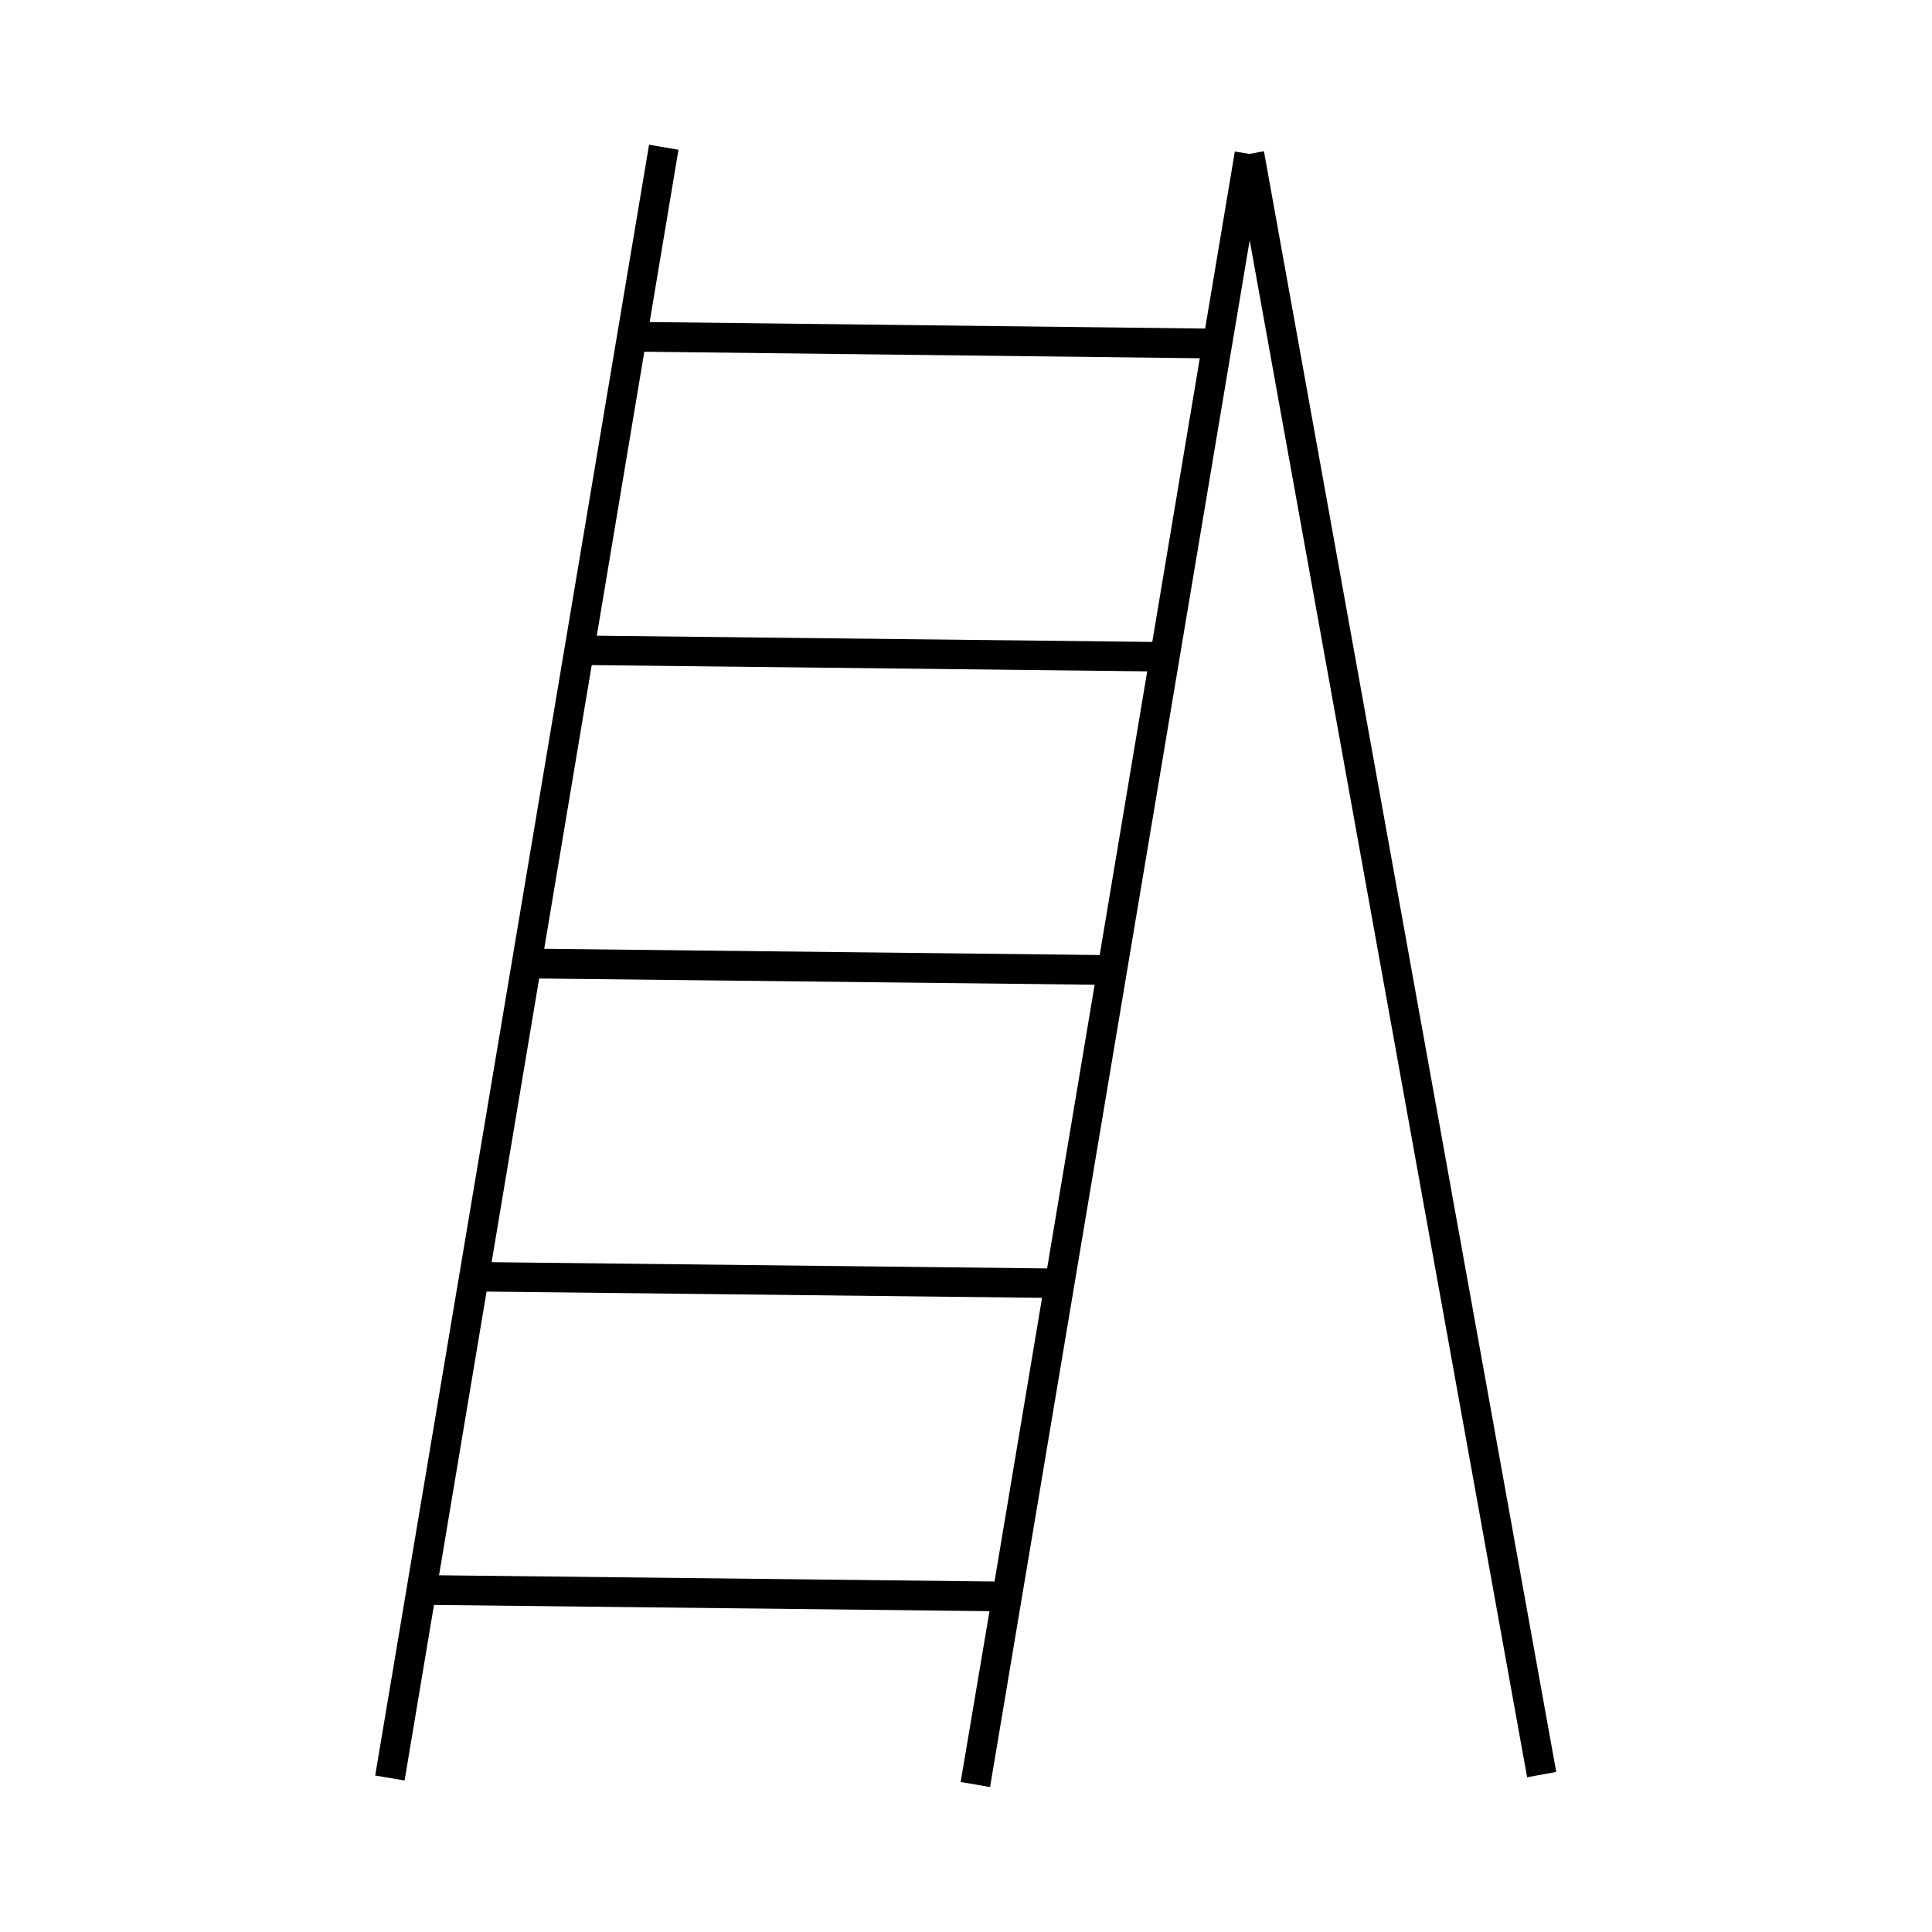
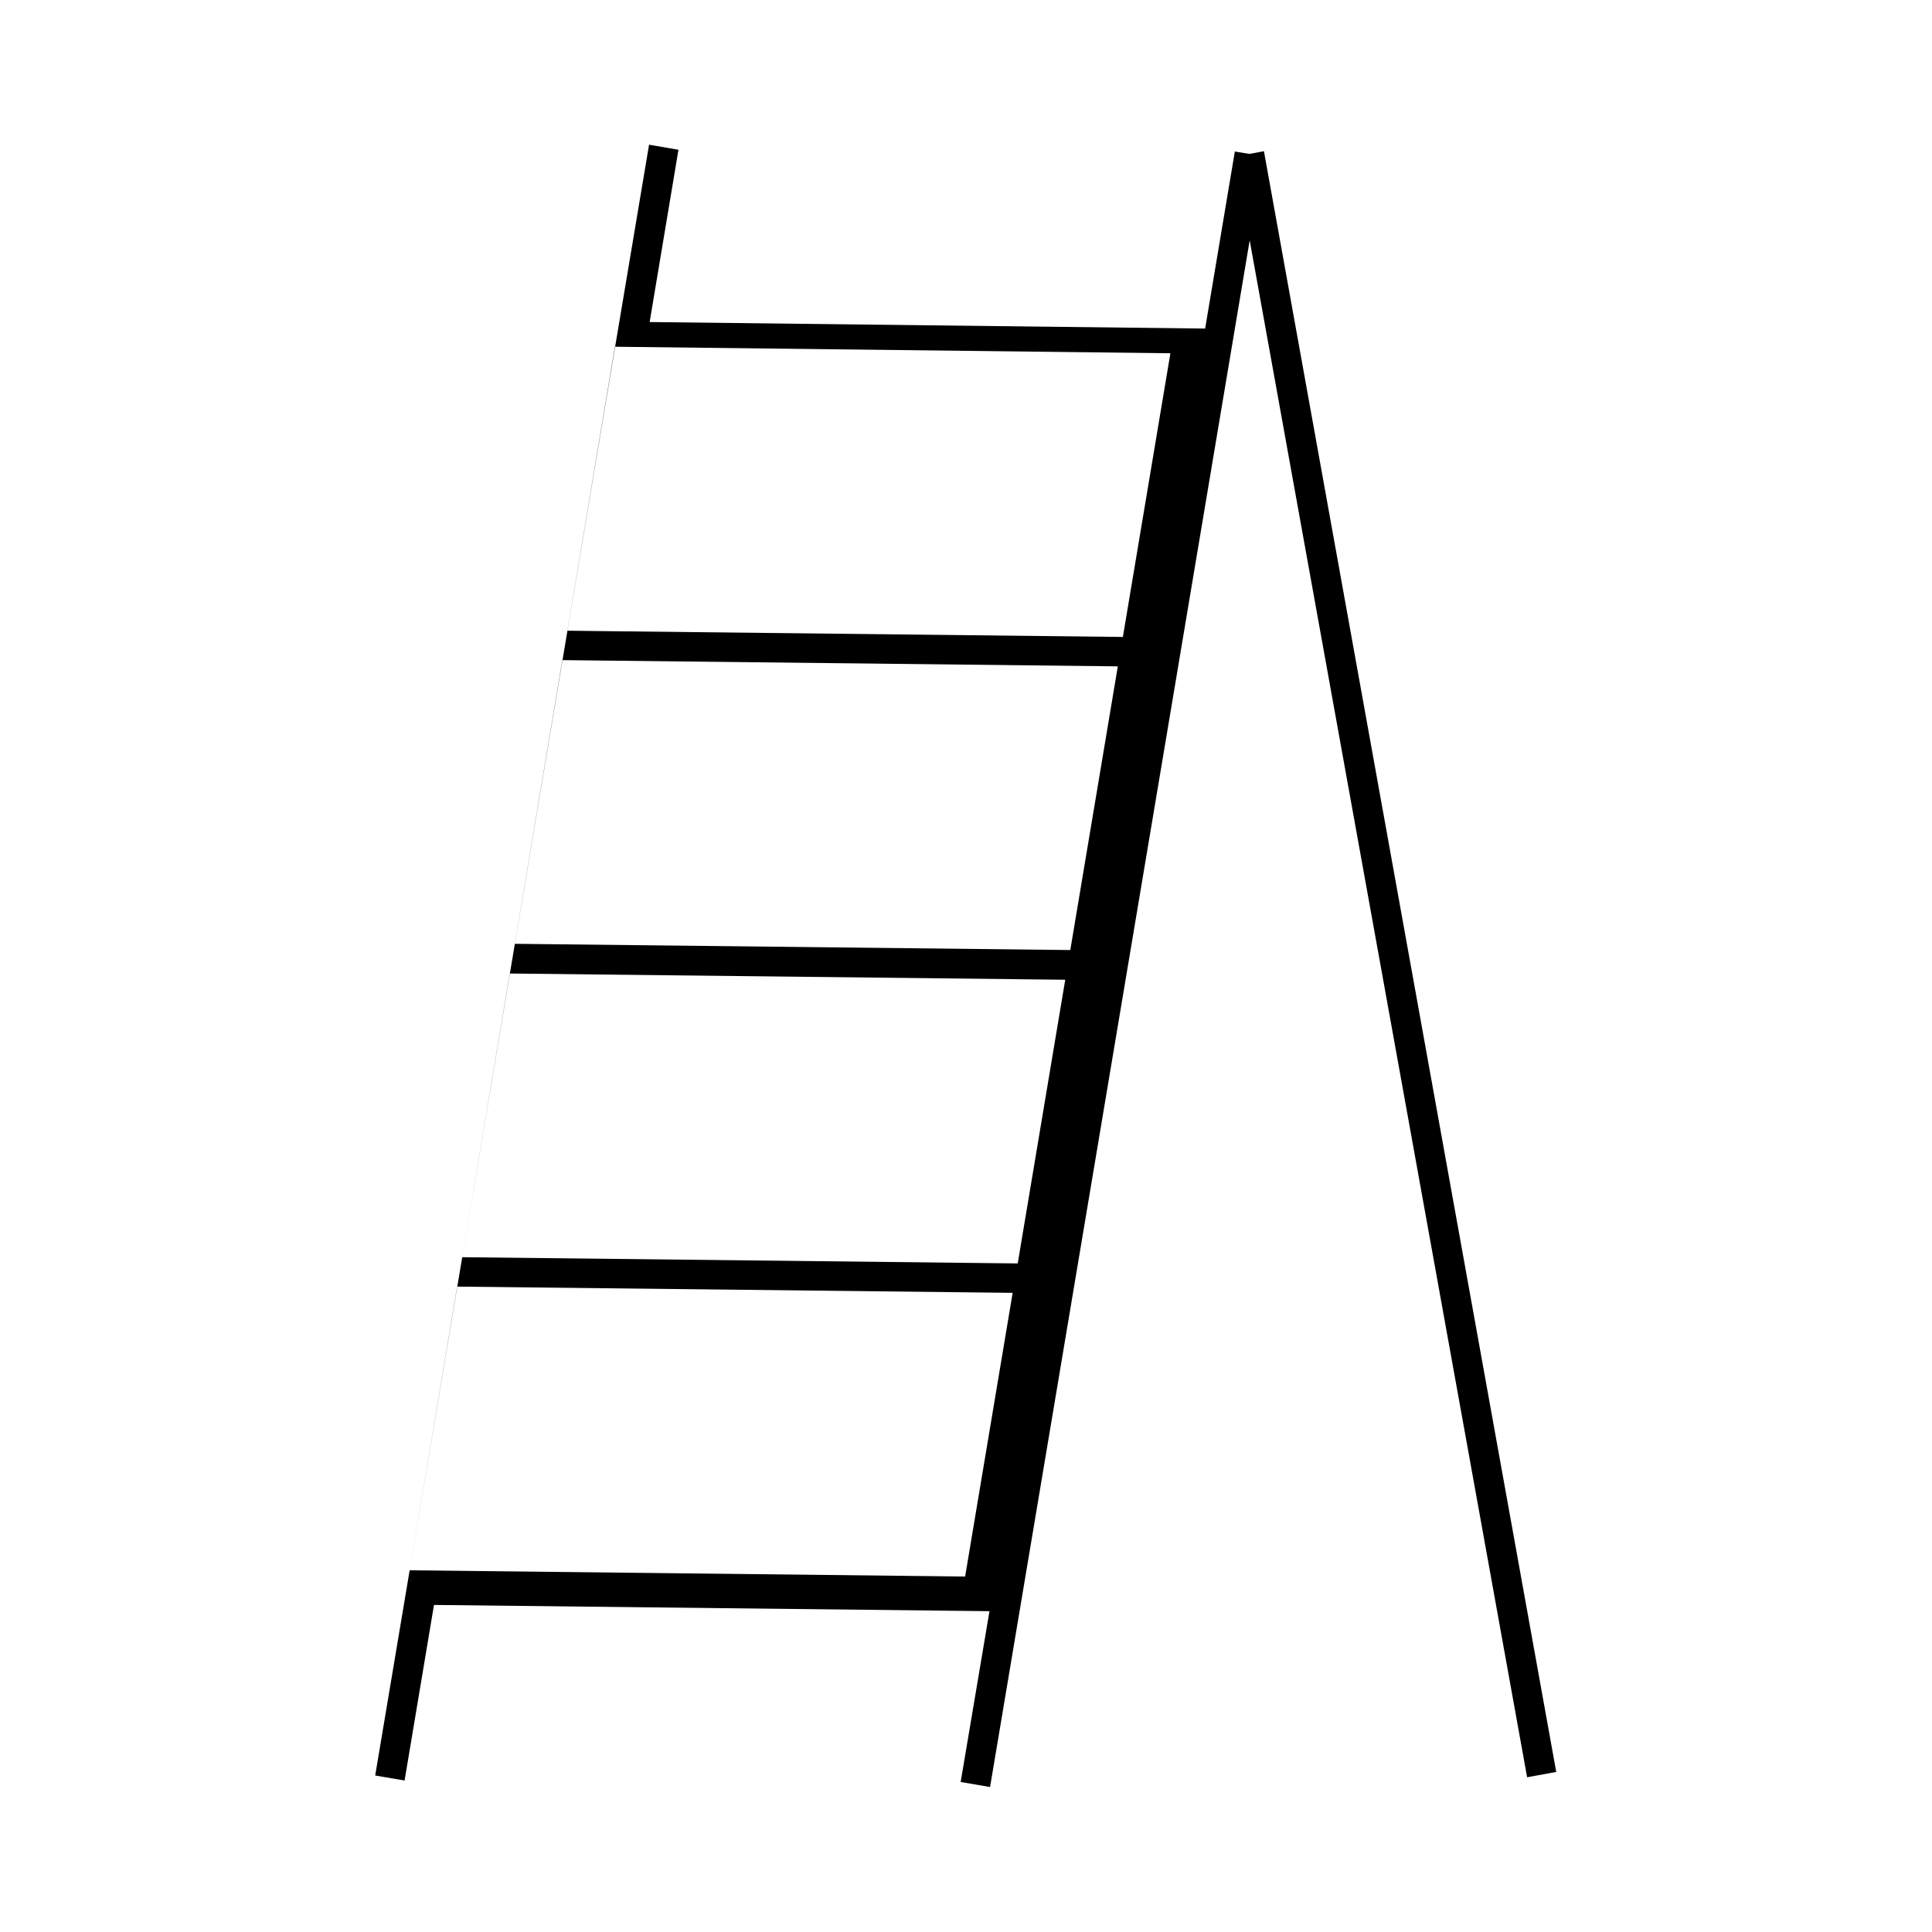
<svg xmlns="http://www.w3.org/2000/svg" fill="#000000" width="800px" height="800px" version="1.1" viewBox="144 144 512 512">
-   <path d="m251.22 615.85 7.793-46.523 147.21 1.652-7.637 45.266 7.793 1.34 68.801-409.89 73.523 407.3 7.715-1.418-77.461-429.5-3.856 0.707-3.856-0.629-7.871 46.918-147.21-1.73 7.637-45.656-7.793-1.34-72.578 432.18zm63.527-378.64 147.21 1.73-12.594 75.18-147.21-1.652zm-13.934 83.051 147.21 1.652-12.594 75.18-147.21-1.652zm-13.934 83.051 147.21 1.652-12.594 75.18-147.21-1.652zm-13.934 82.973 147.21 1.652-12.594 75.18-147.21-1.652z" />
+   <path d="m251.22 615.85 7.793-46.523 147.21 1.652-7.637 45.266 7.793 1.34 68.801-409.89 73.523 407.3 7.715-1.418-77.461-429.5-3.856 0.707-3.856-0.629-7.871 46.918-147.21-1.73 7.637-45.656-7.793-1.34-72.578 432.18m63.527-378.64 147.21 1.73-12.594 75.18-147.21-1.652zm-13.934 83.051 147.21 1.652-12.594 75.18-147.21-1.652zm-13.934 83.051 147.21 1.652-12.594 75.18-147.21-1.652zm-13.934 82.973 147.21 1.652-12.594 75.18-147.21-1.652z" />
</svg>